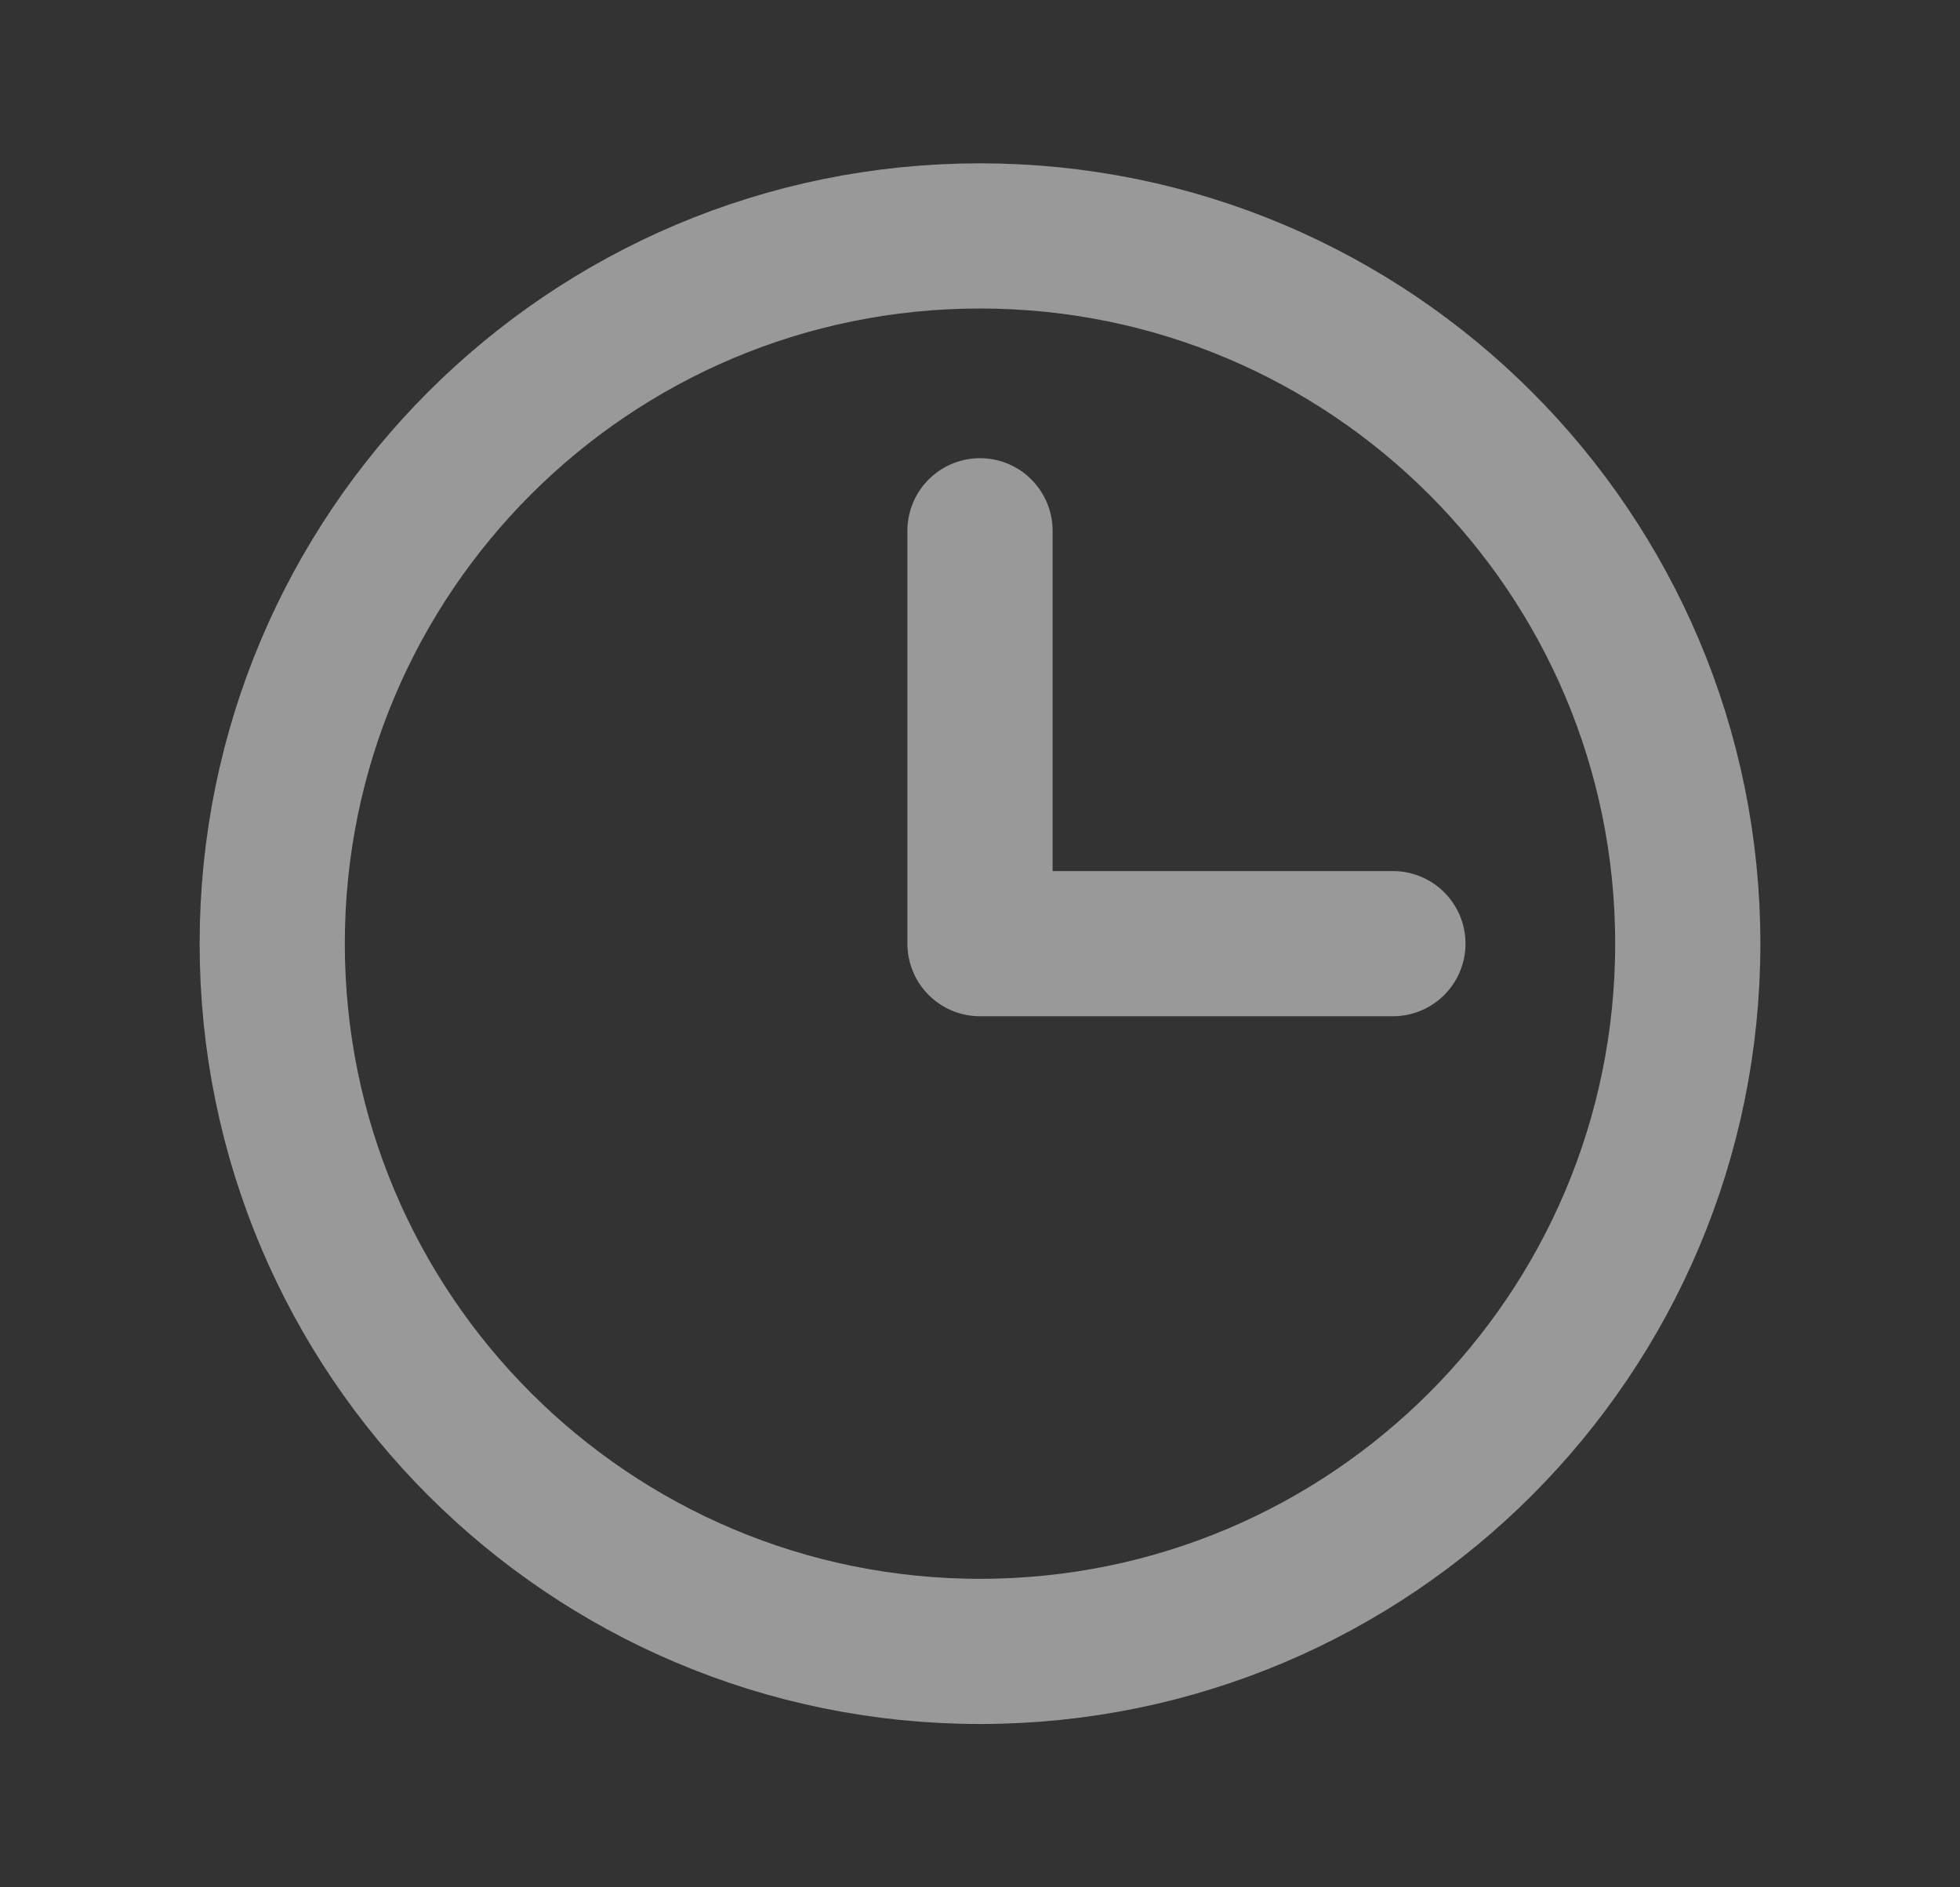
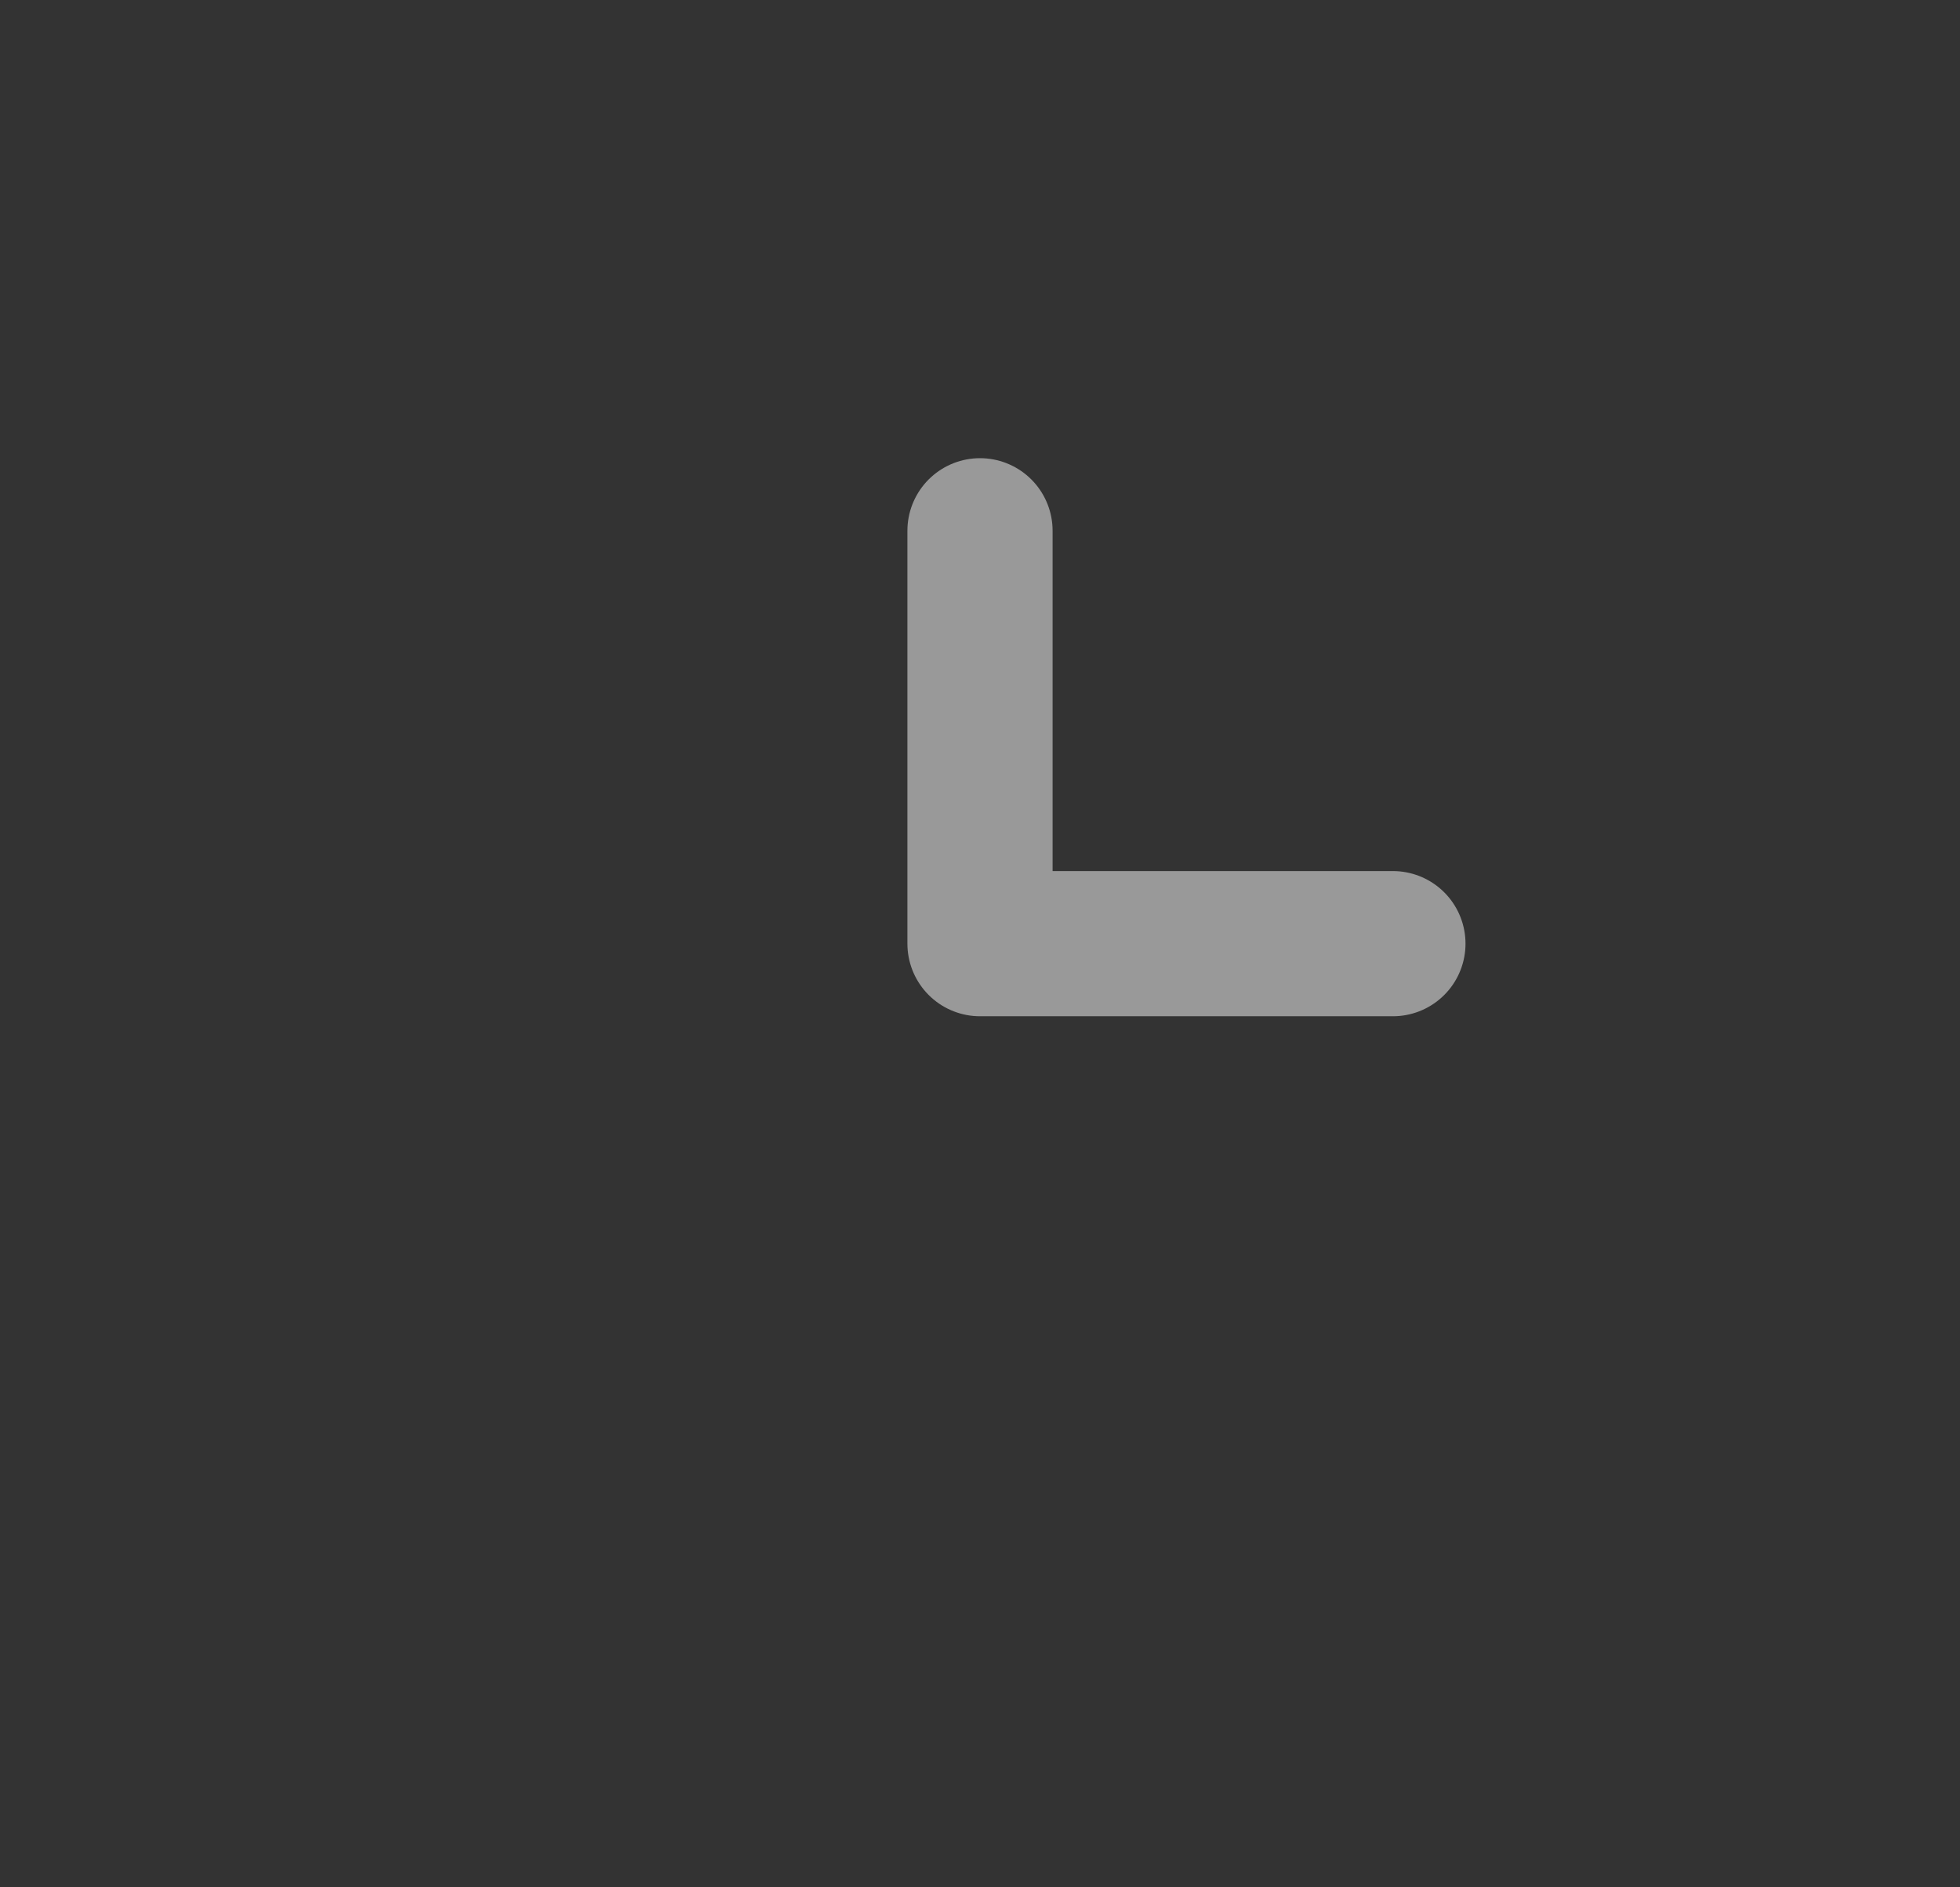
<svg xmlns="http://www.w3.org/2000/svg" width="27" height="26" viewBox="0 0 27 26" fill="none">
  <rect x="0" y="0" width="27" height="26" fill="#333333" stroke="none" />
  <g opacity="0.5">
-     <path d="M13.5 22.75C18.885 22.75 23.25 18.385 23.25 13C23.25 7.615 18.885 3.25 13.5 3.25C8.115 3.25 3.75 7.615 3.75 13C3.75 18.385 8.115 22.75 13.5 22.75Z" stroke="white" stroke-width="2" stroke-linecap="round" stroke-linejoin="round" />
    <path d="M13.5 7.312V13H19.188" stroke="white" stroke-width="2" stroke-linecap="round" stroke-linejoin="round" />
  </g>
</svg>